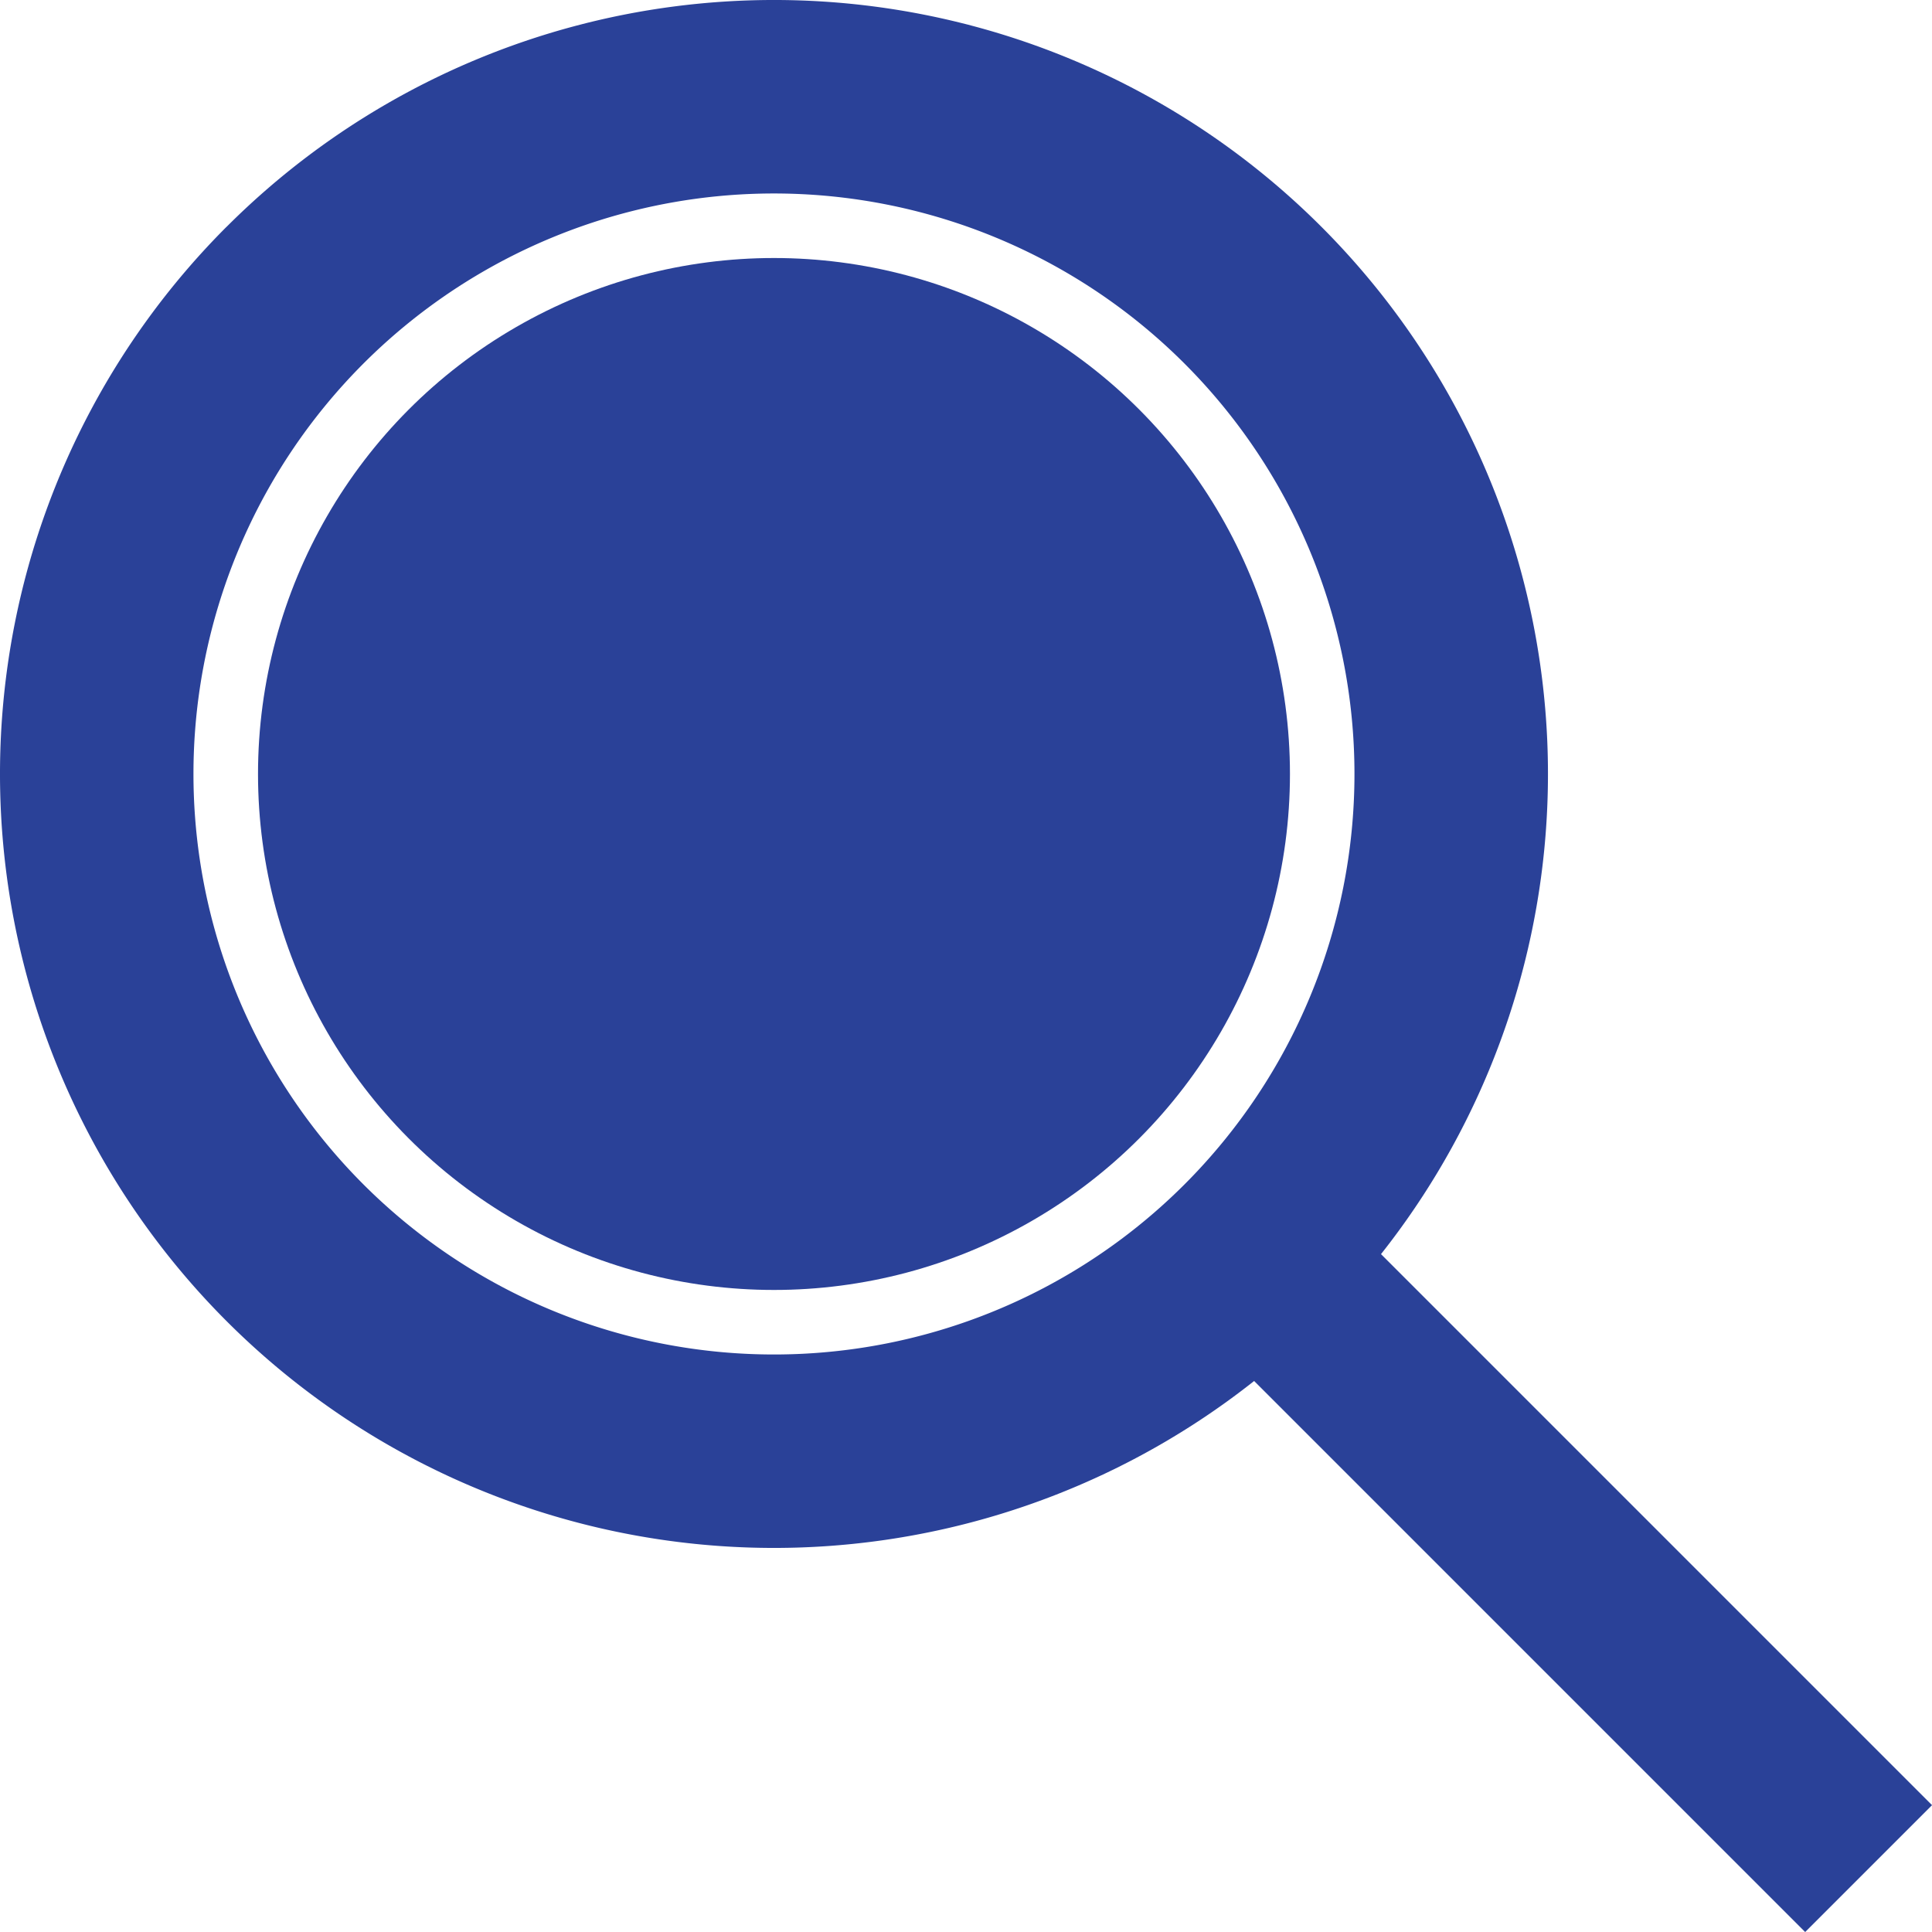
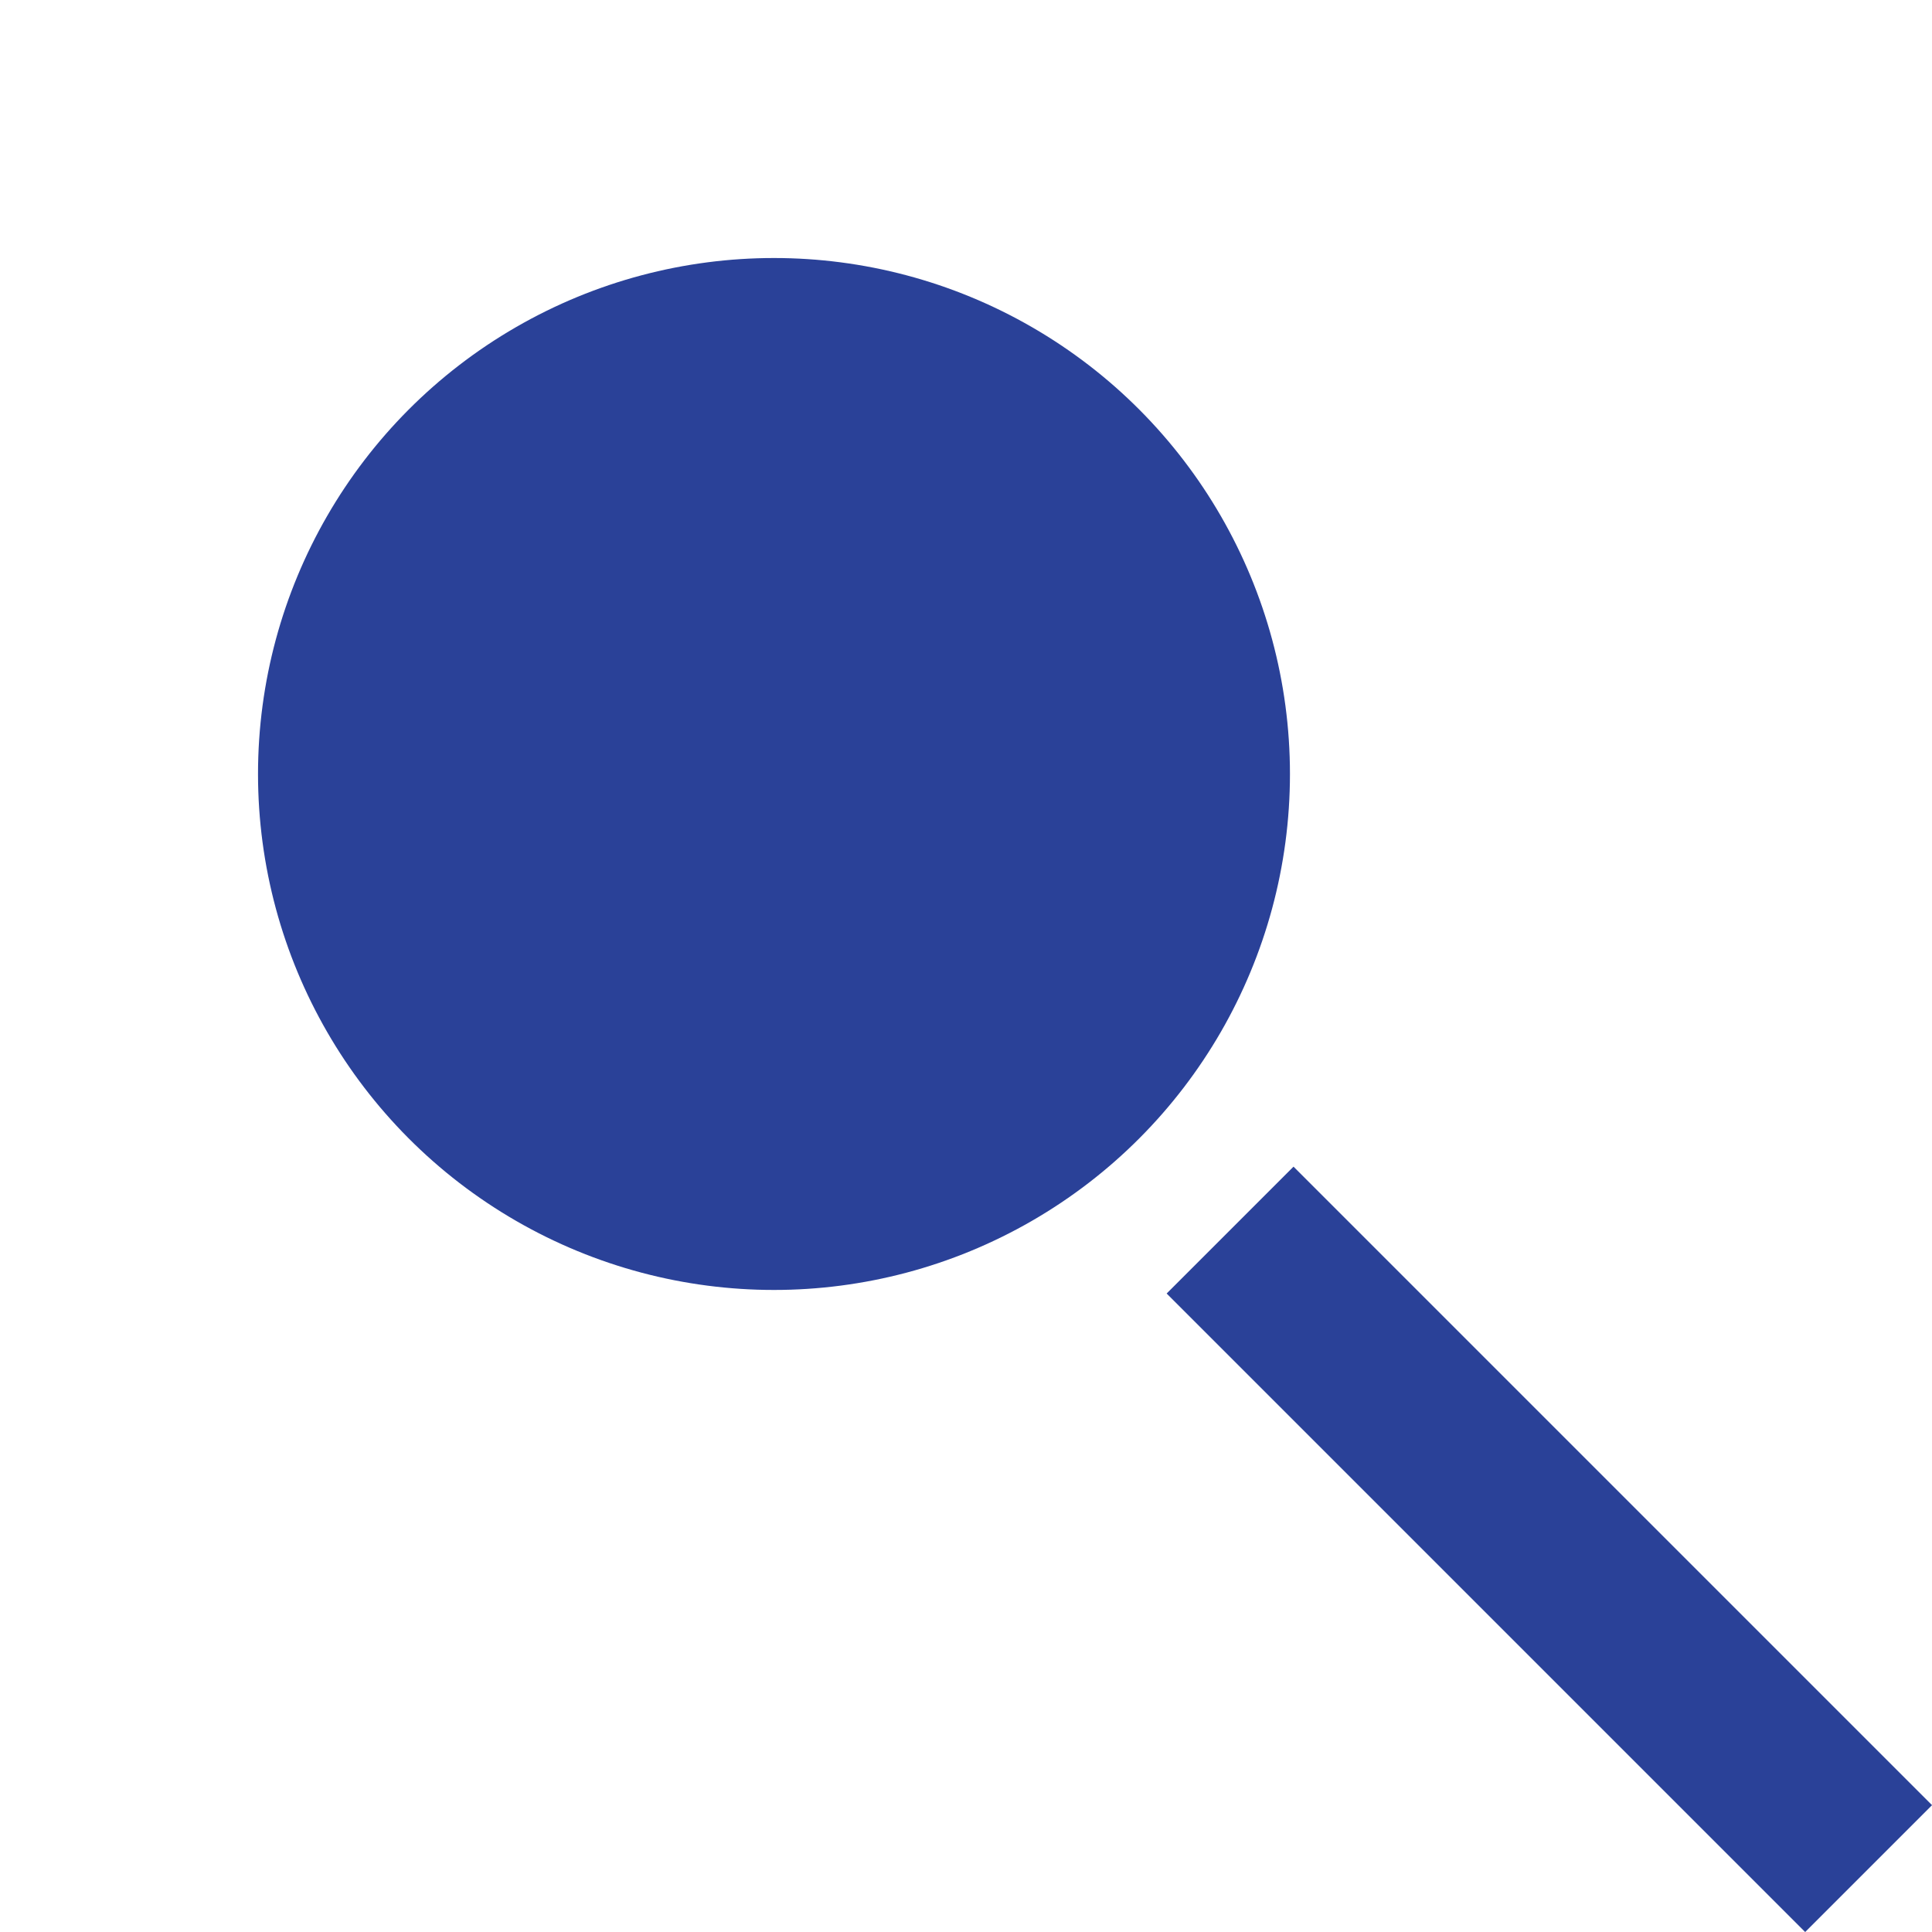
<svg xmlns="http://www.w3.org/2000/svg" viewBox="0 0 32.303 32.303">
  <defs>
    <style>.cls-1,.cls-2{fill:#2a4198;}.cls-2{stroke:#2a4198;stroke-miterlimit:10;stroke-width:3px;}</style>
  </defs>
  <title>レイヤー 2</title>
  <g id="レイヤー_2" data-name="レイヤー 2">
    <g id="レイヤー_1-2" data-name="レイヤー 1">
      <g id="レイヤー_2-2" data-name="レイヤー 2">
        <g id="レイヤー_1-2-2" data-name="レイヤー 1-2">
          <circle class="cls-1" cx="12.941" cy="12.941" r="8.627" />
-           <path class="cls-1" d="M3.79,3.79a12.941,12.941,0,1,0,18.302,0h0a12.941,12.941,0,0,0-18.301,0ZM19.804,19.804a9.706,9.706,0,1,1,0-13.726h0a9.706,9.706,0,0,1,0,13.726Z" />
          <line class="cls-2" x1="20.567" y1="20.567" x2="31.243" y2="31.243" />
        </g>
      </g>
    </g>
  </g>
</svg>